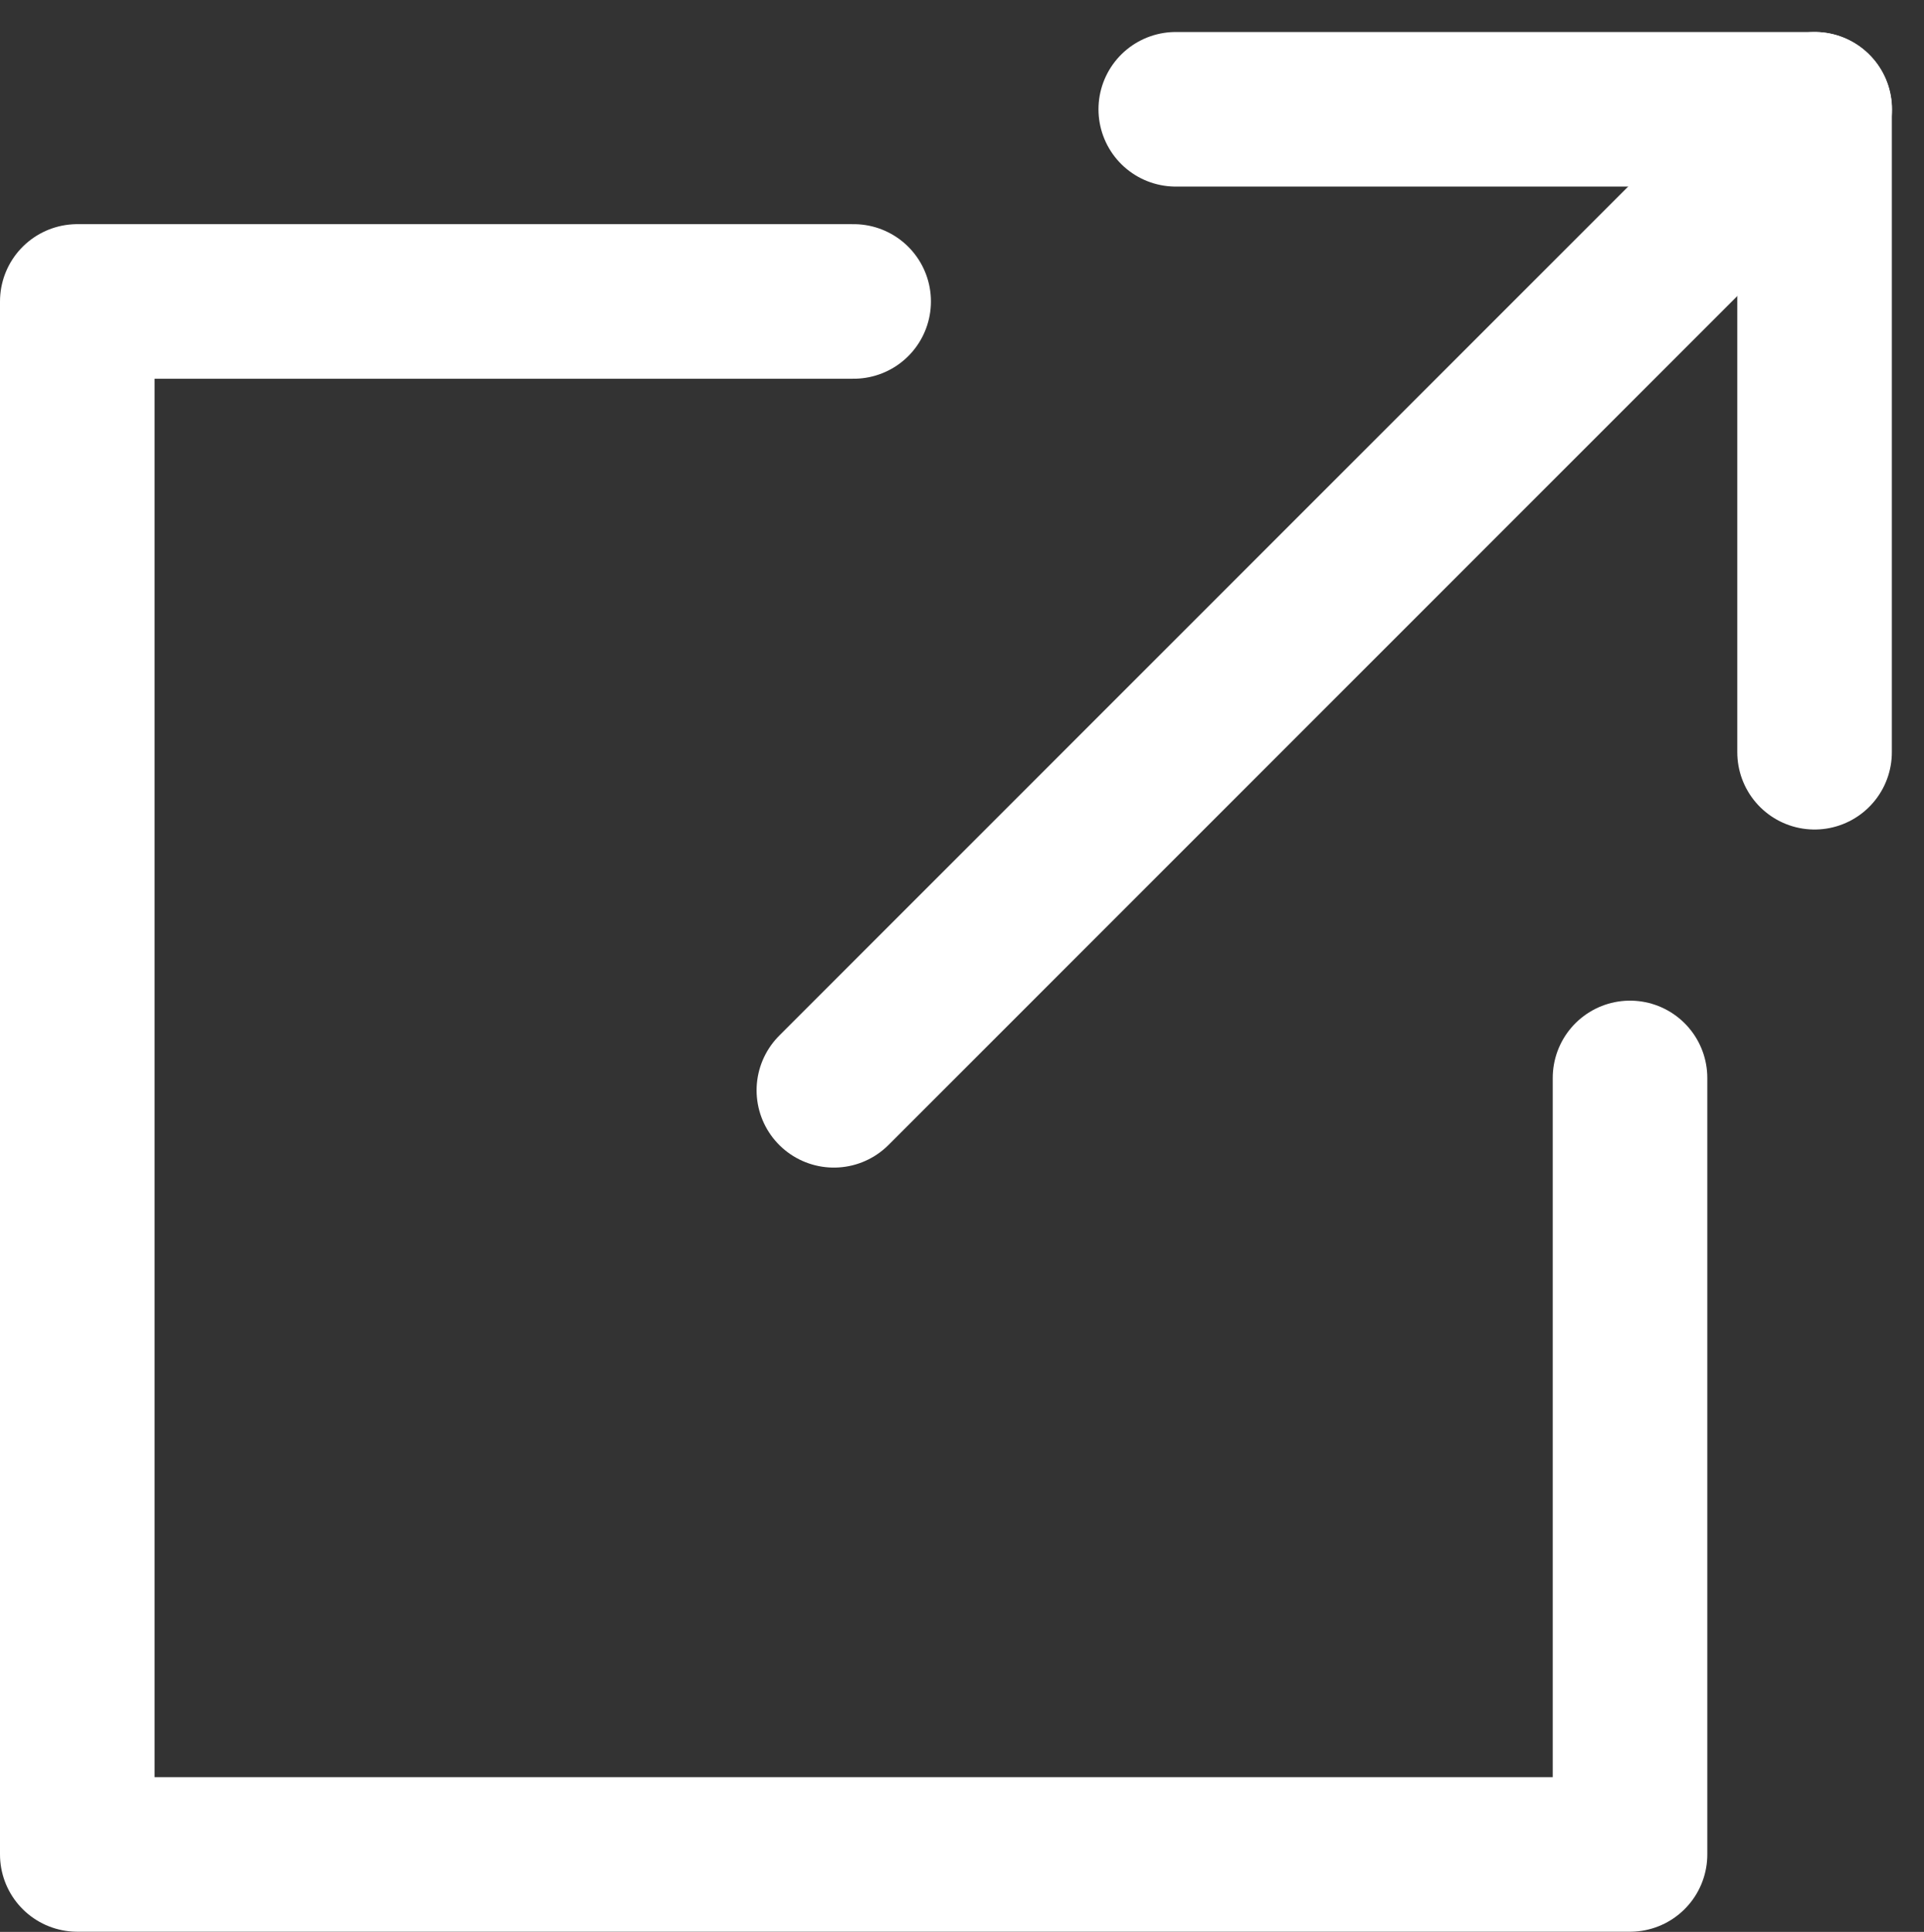
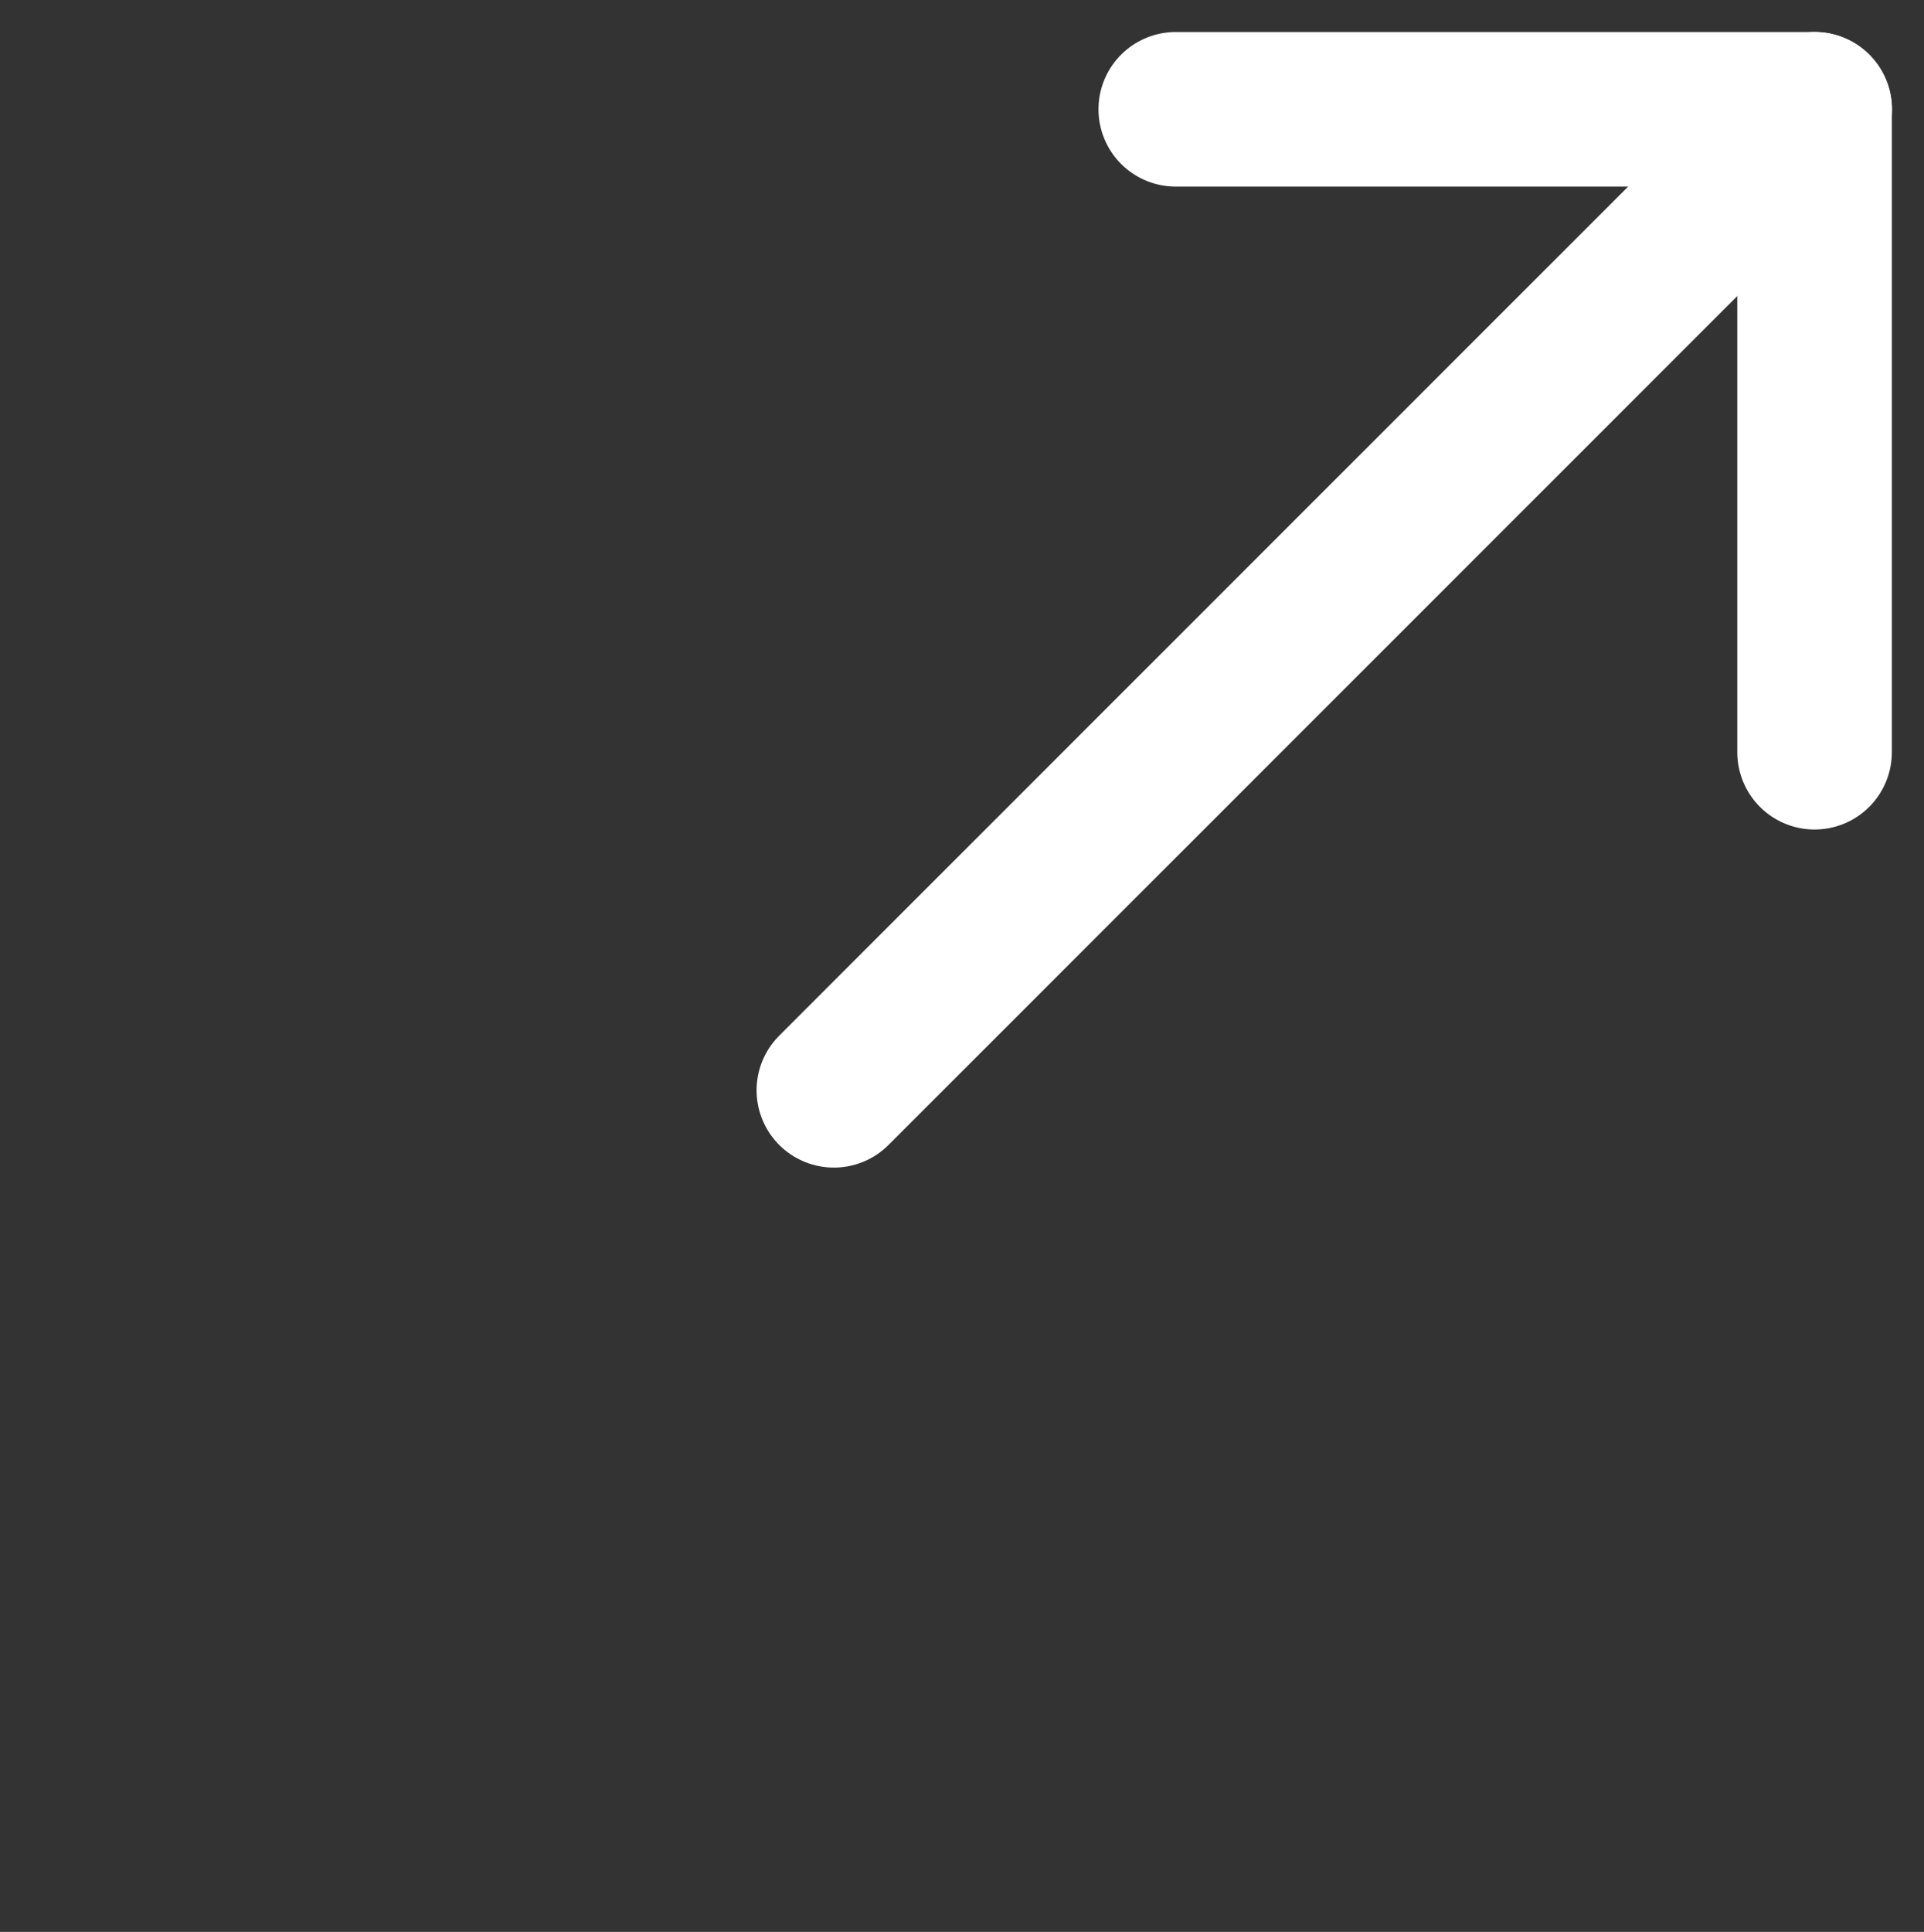
<svg xmlns="http://www.w3.org/2000/svg" width="12.448" height="12.497" viewBox="0 0 12.448 12.497">
  <rect x="0" y="0" width="12.448" height="12.497" fill="#333333" stroke="none" />
  <g id="グループ_66" data-name="グループ 66" transform="translate(-1044.372 -542.634)">
    <g id="グループ_65" data-name="グループ 65">
-       <path id="パス_124" data-name="パス 124" d="M1054.918,549.607v5.023h-10.046V544.584h5.023" fill="none" stroke="#fff" stroke-linecap="round" stroke-linejoin="round" stroke-width="1" />
      <g id="グループ_64" data-name="グループ 64">
        <path id="パス_125" data-name="パス 125" d="M1051.979,543.341h4.133V547.5" fill="none" stroke="#fff" stroke-linecap="round" stroke-linejoin="round" stroke-width="1" />
        <line id="線_5" data-name="線 5" y1="6.346" x2="6.346" transform="translate(1049.767 543.341)" fill="none" stroke="#fff" stroke-linecap="round" stroke-miterlimit="10" stroke-width="1" />
      </g>
    </g>
  </g>
</svg>